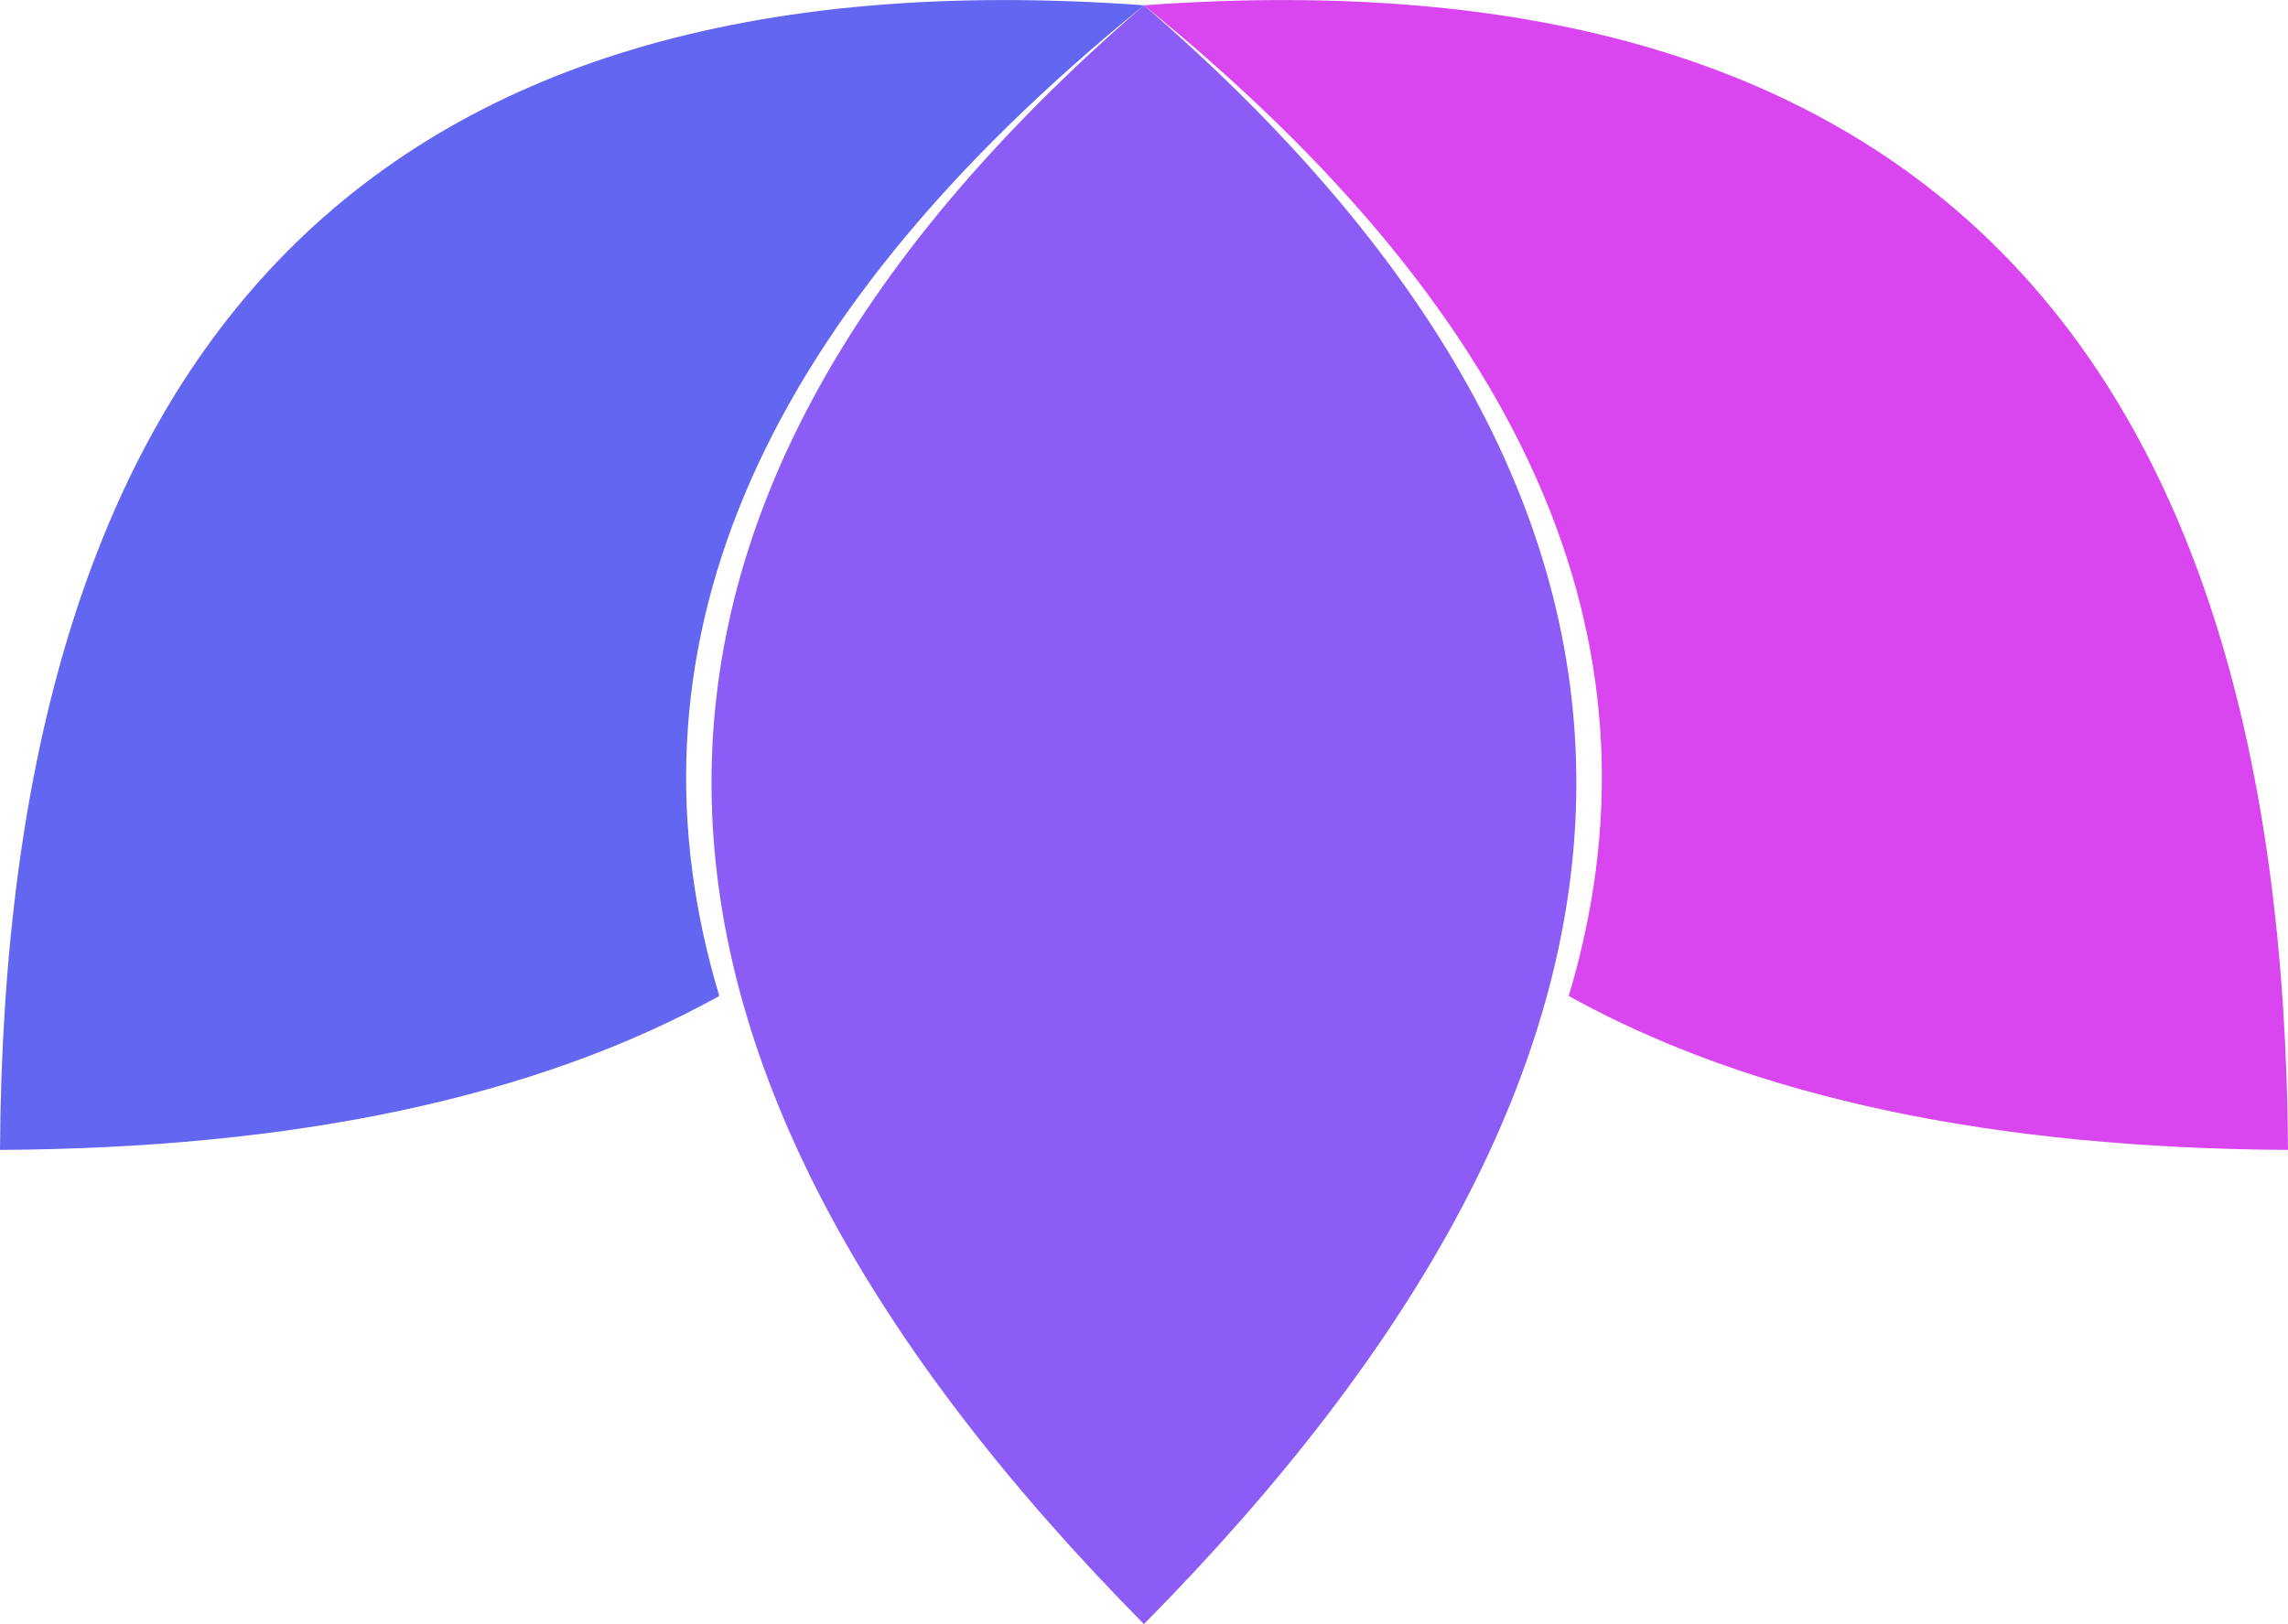
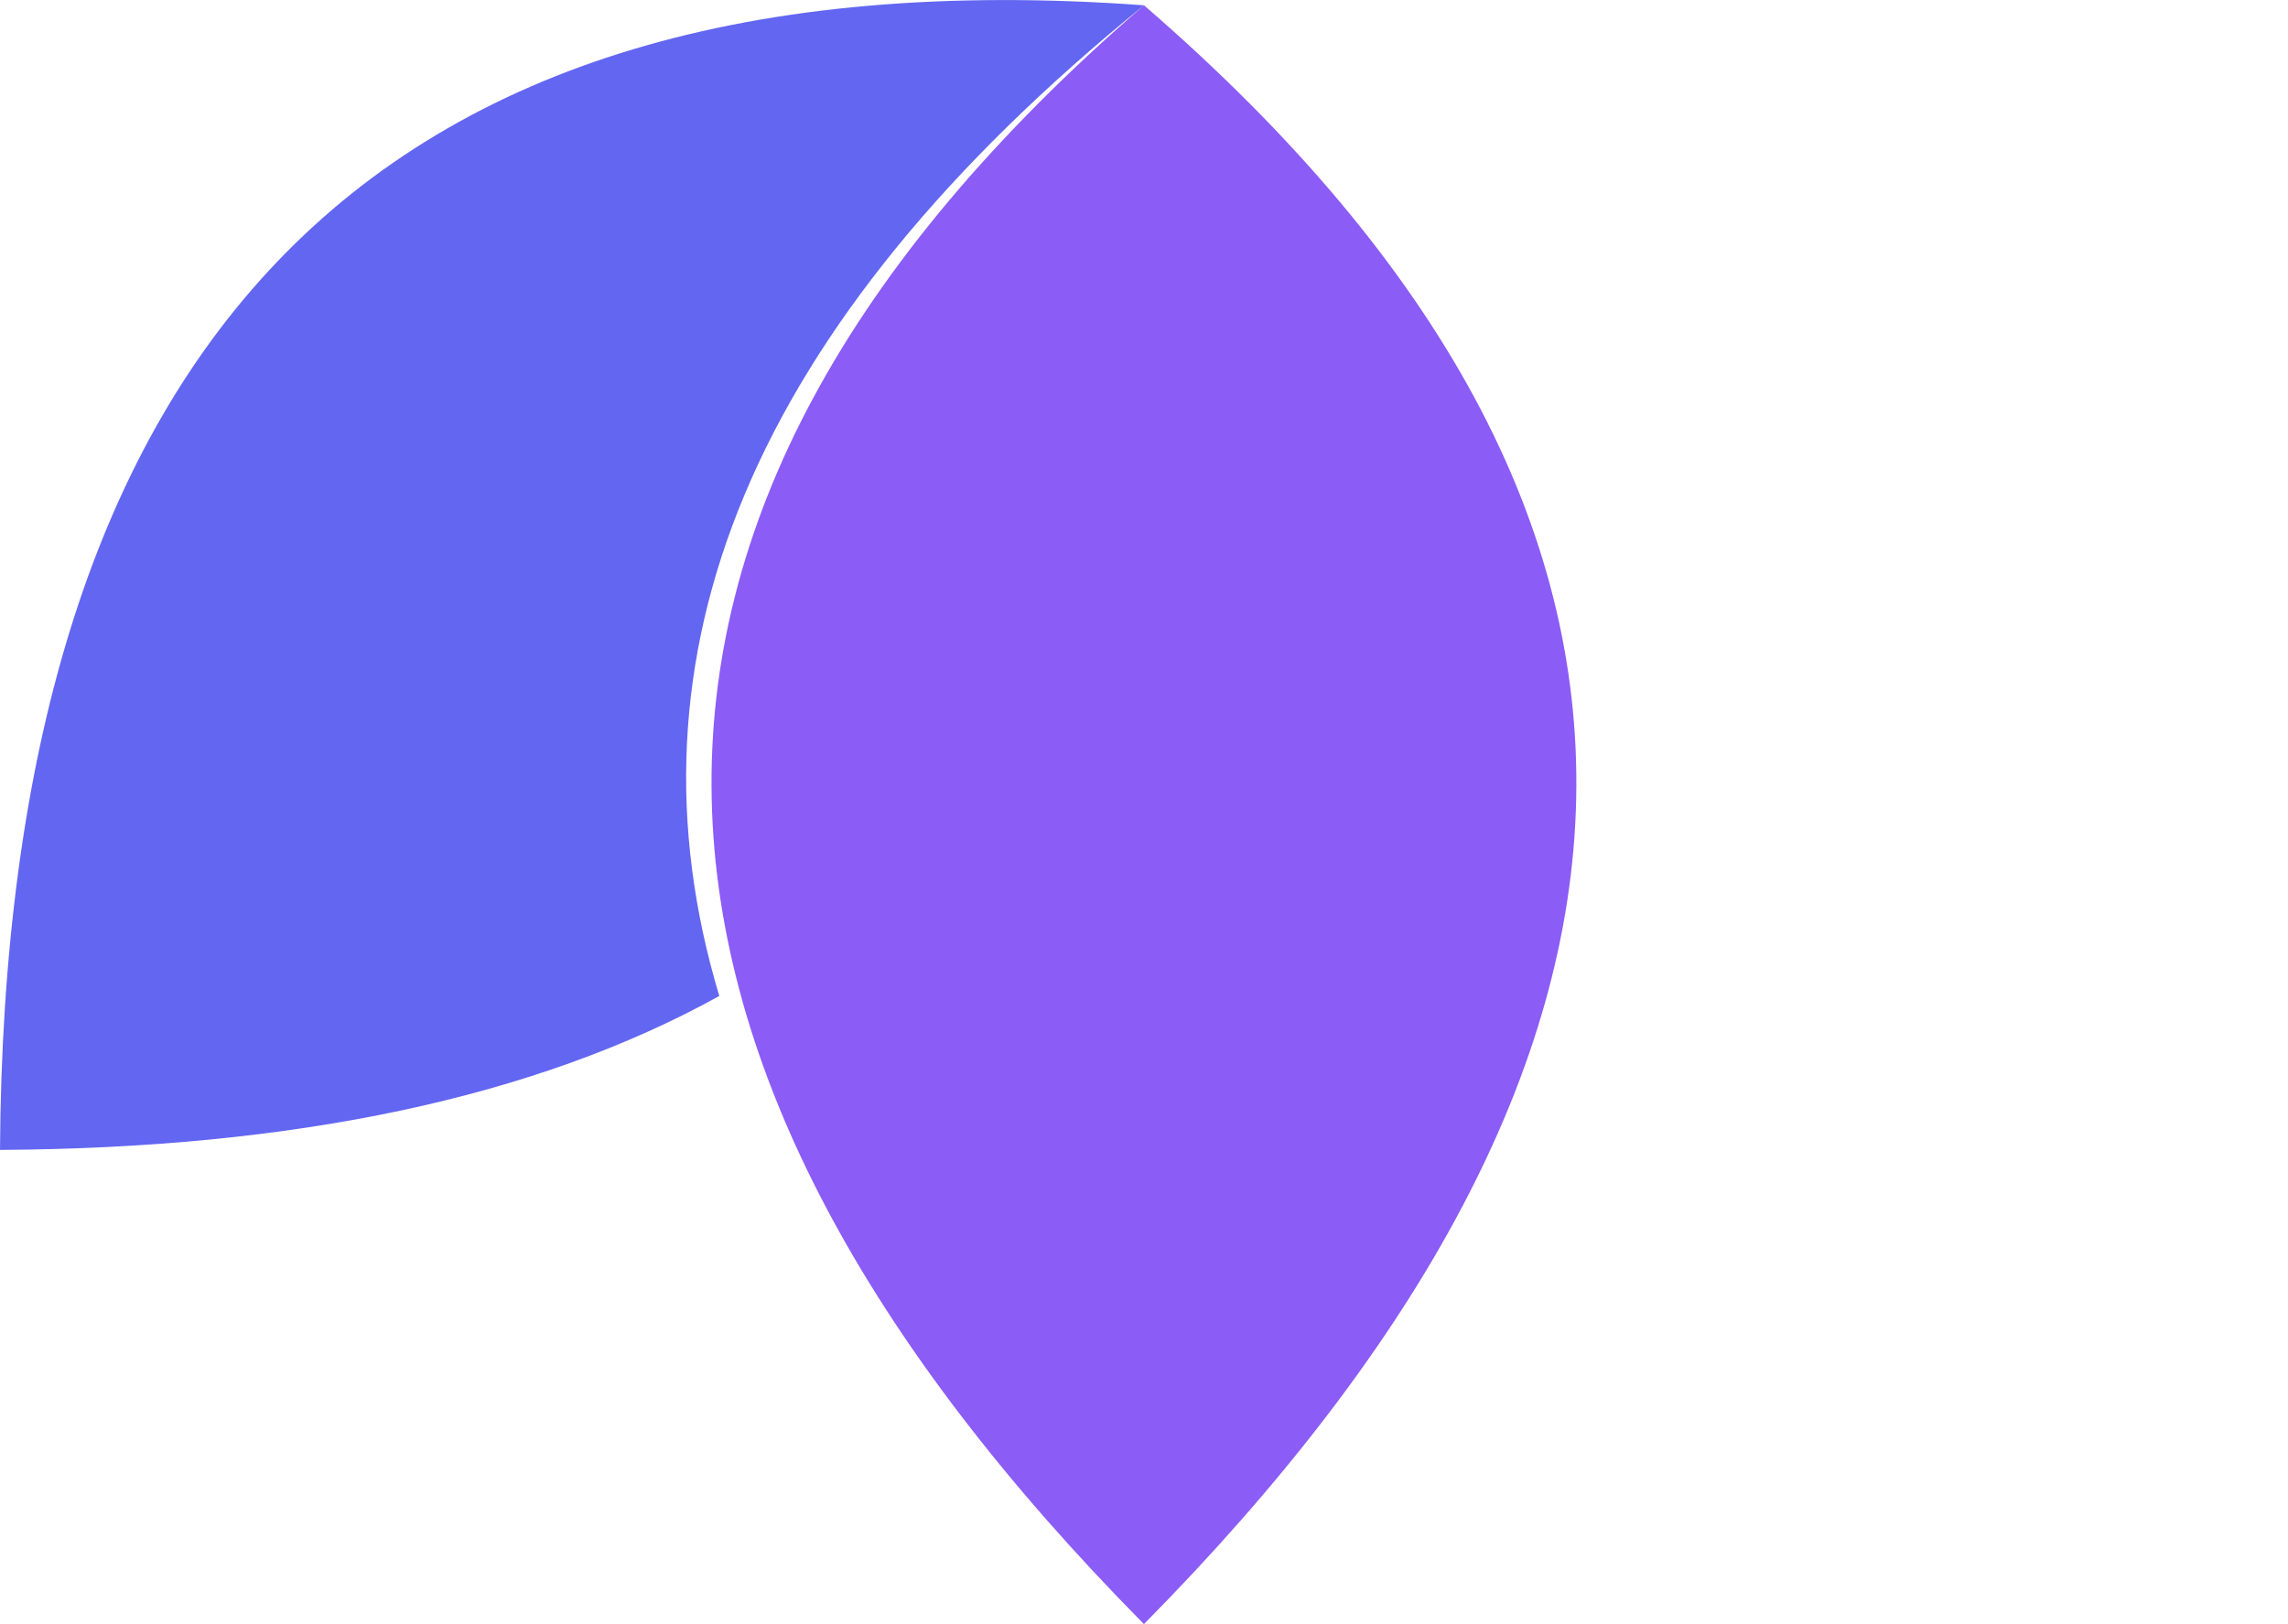
<svg xmlns="http://www.w3.org/2000/svg" id="Layer_1" data-name="Layer 1" viewBox="0 0 199.41 141.58">
  <defs>
    <style>
      .cls-1 {
        fill: #d946ef;
      }

      .cls-1, .cls-2, .cls-3 {
        stroke-width: 0px;
      }

      .cls-2 {
        fill: #8b5cf6;
      }

      .cls-3 {
        fill: #6366f1;
      }
    </style>
  </defs>
-   <path class="cls-2" d="m99.7.46c-52.22,45.11-48.24,92.3,0,141.13,48.24-48.82,52.22-96.01,0-141.13Z" />
-   <path class="cls-1" d="m136.72,86.83c16.1,8.93,37.14,13.27,62.69,13.42C199,31.64,168.46-4.53,99.7.46c34.57,28.03,45.89,56.85,37.02,86.37Z" />
+   <path class="cls-2" d="m99.7.46c-52.22,45.11-48.24,92.3,0,141.13,48.24-48.82,52.22-96.01,0-141.13" />
  <path class="cls-3" d="m99.7.46C30.94-4.53.41,31.64,0,100.25c25.55-.15,46.58-4.5,62.69-13.42-8.87-29.52,2.45-58.34,37.02-86.37Z" />
</svg>